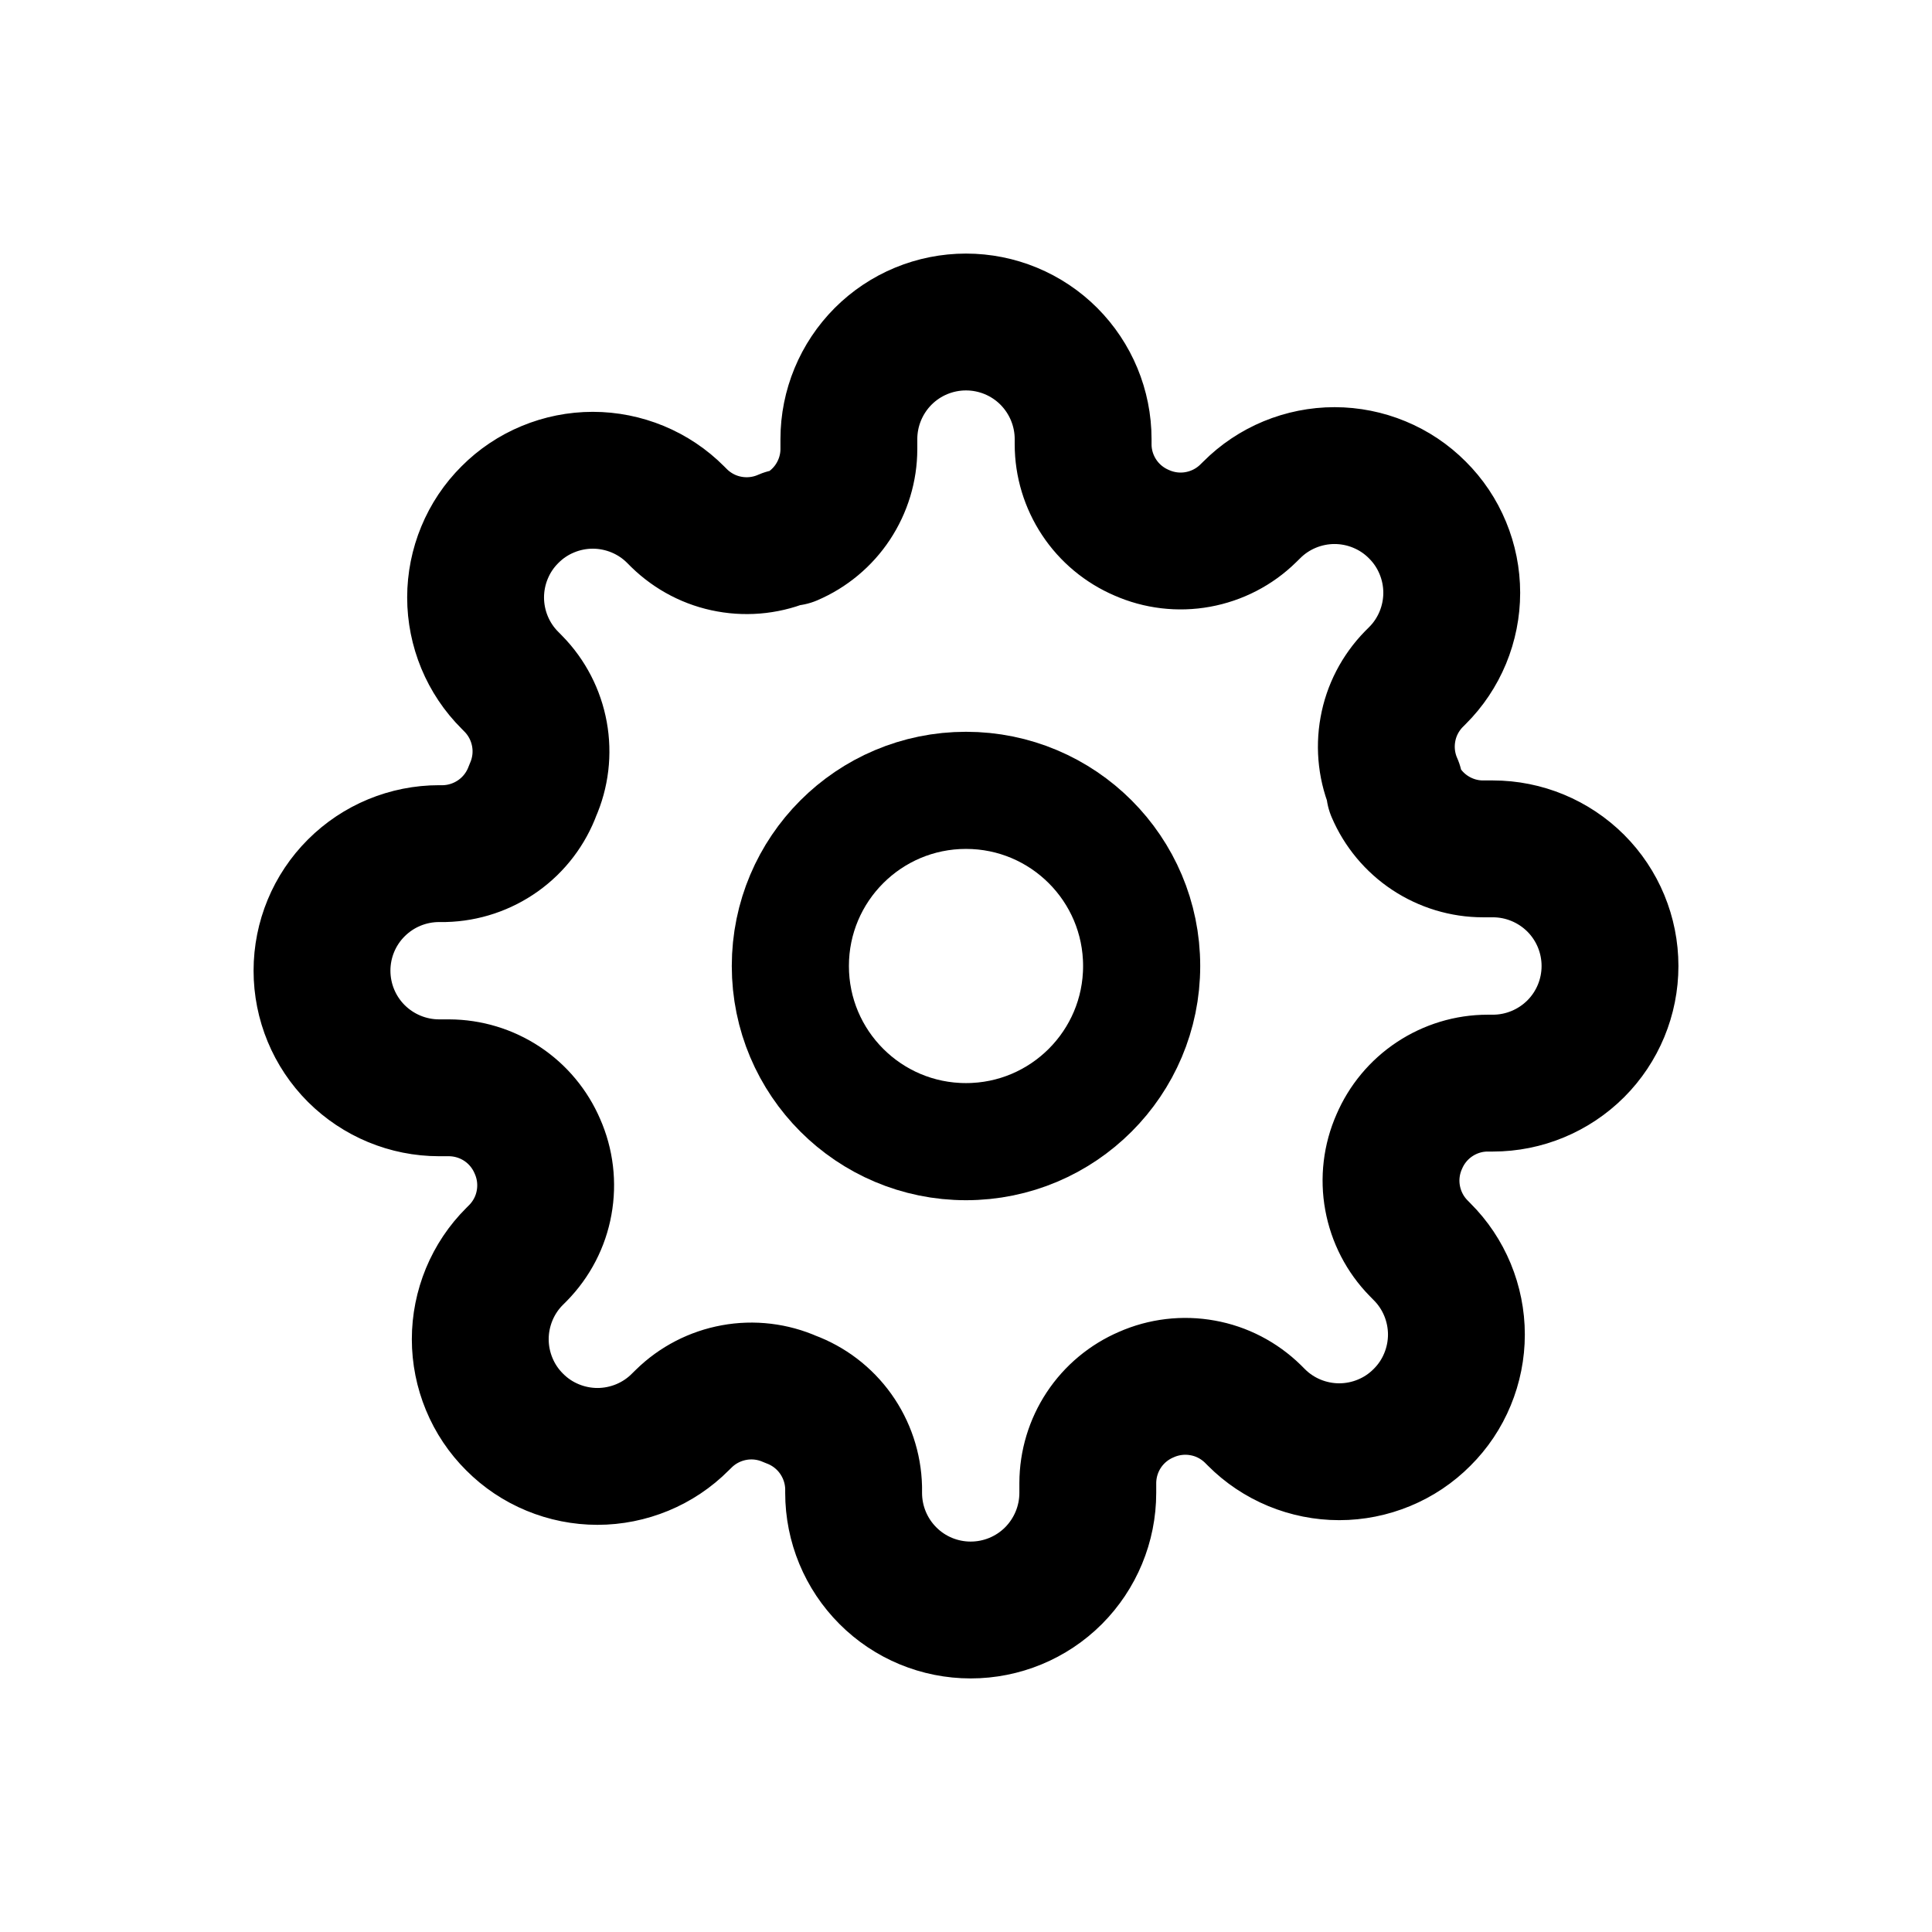
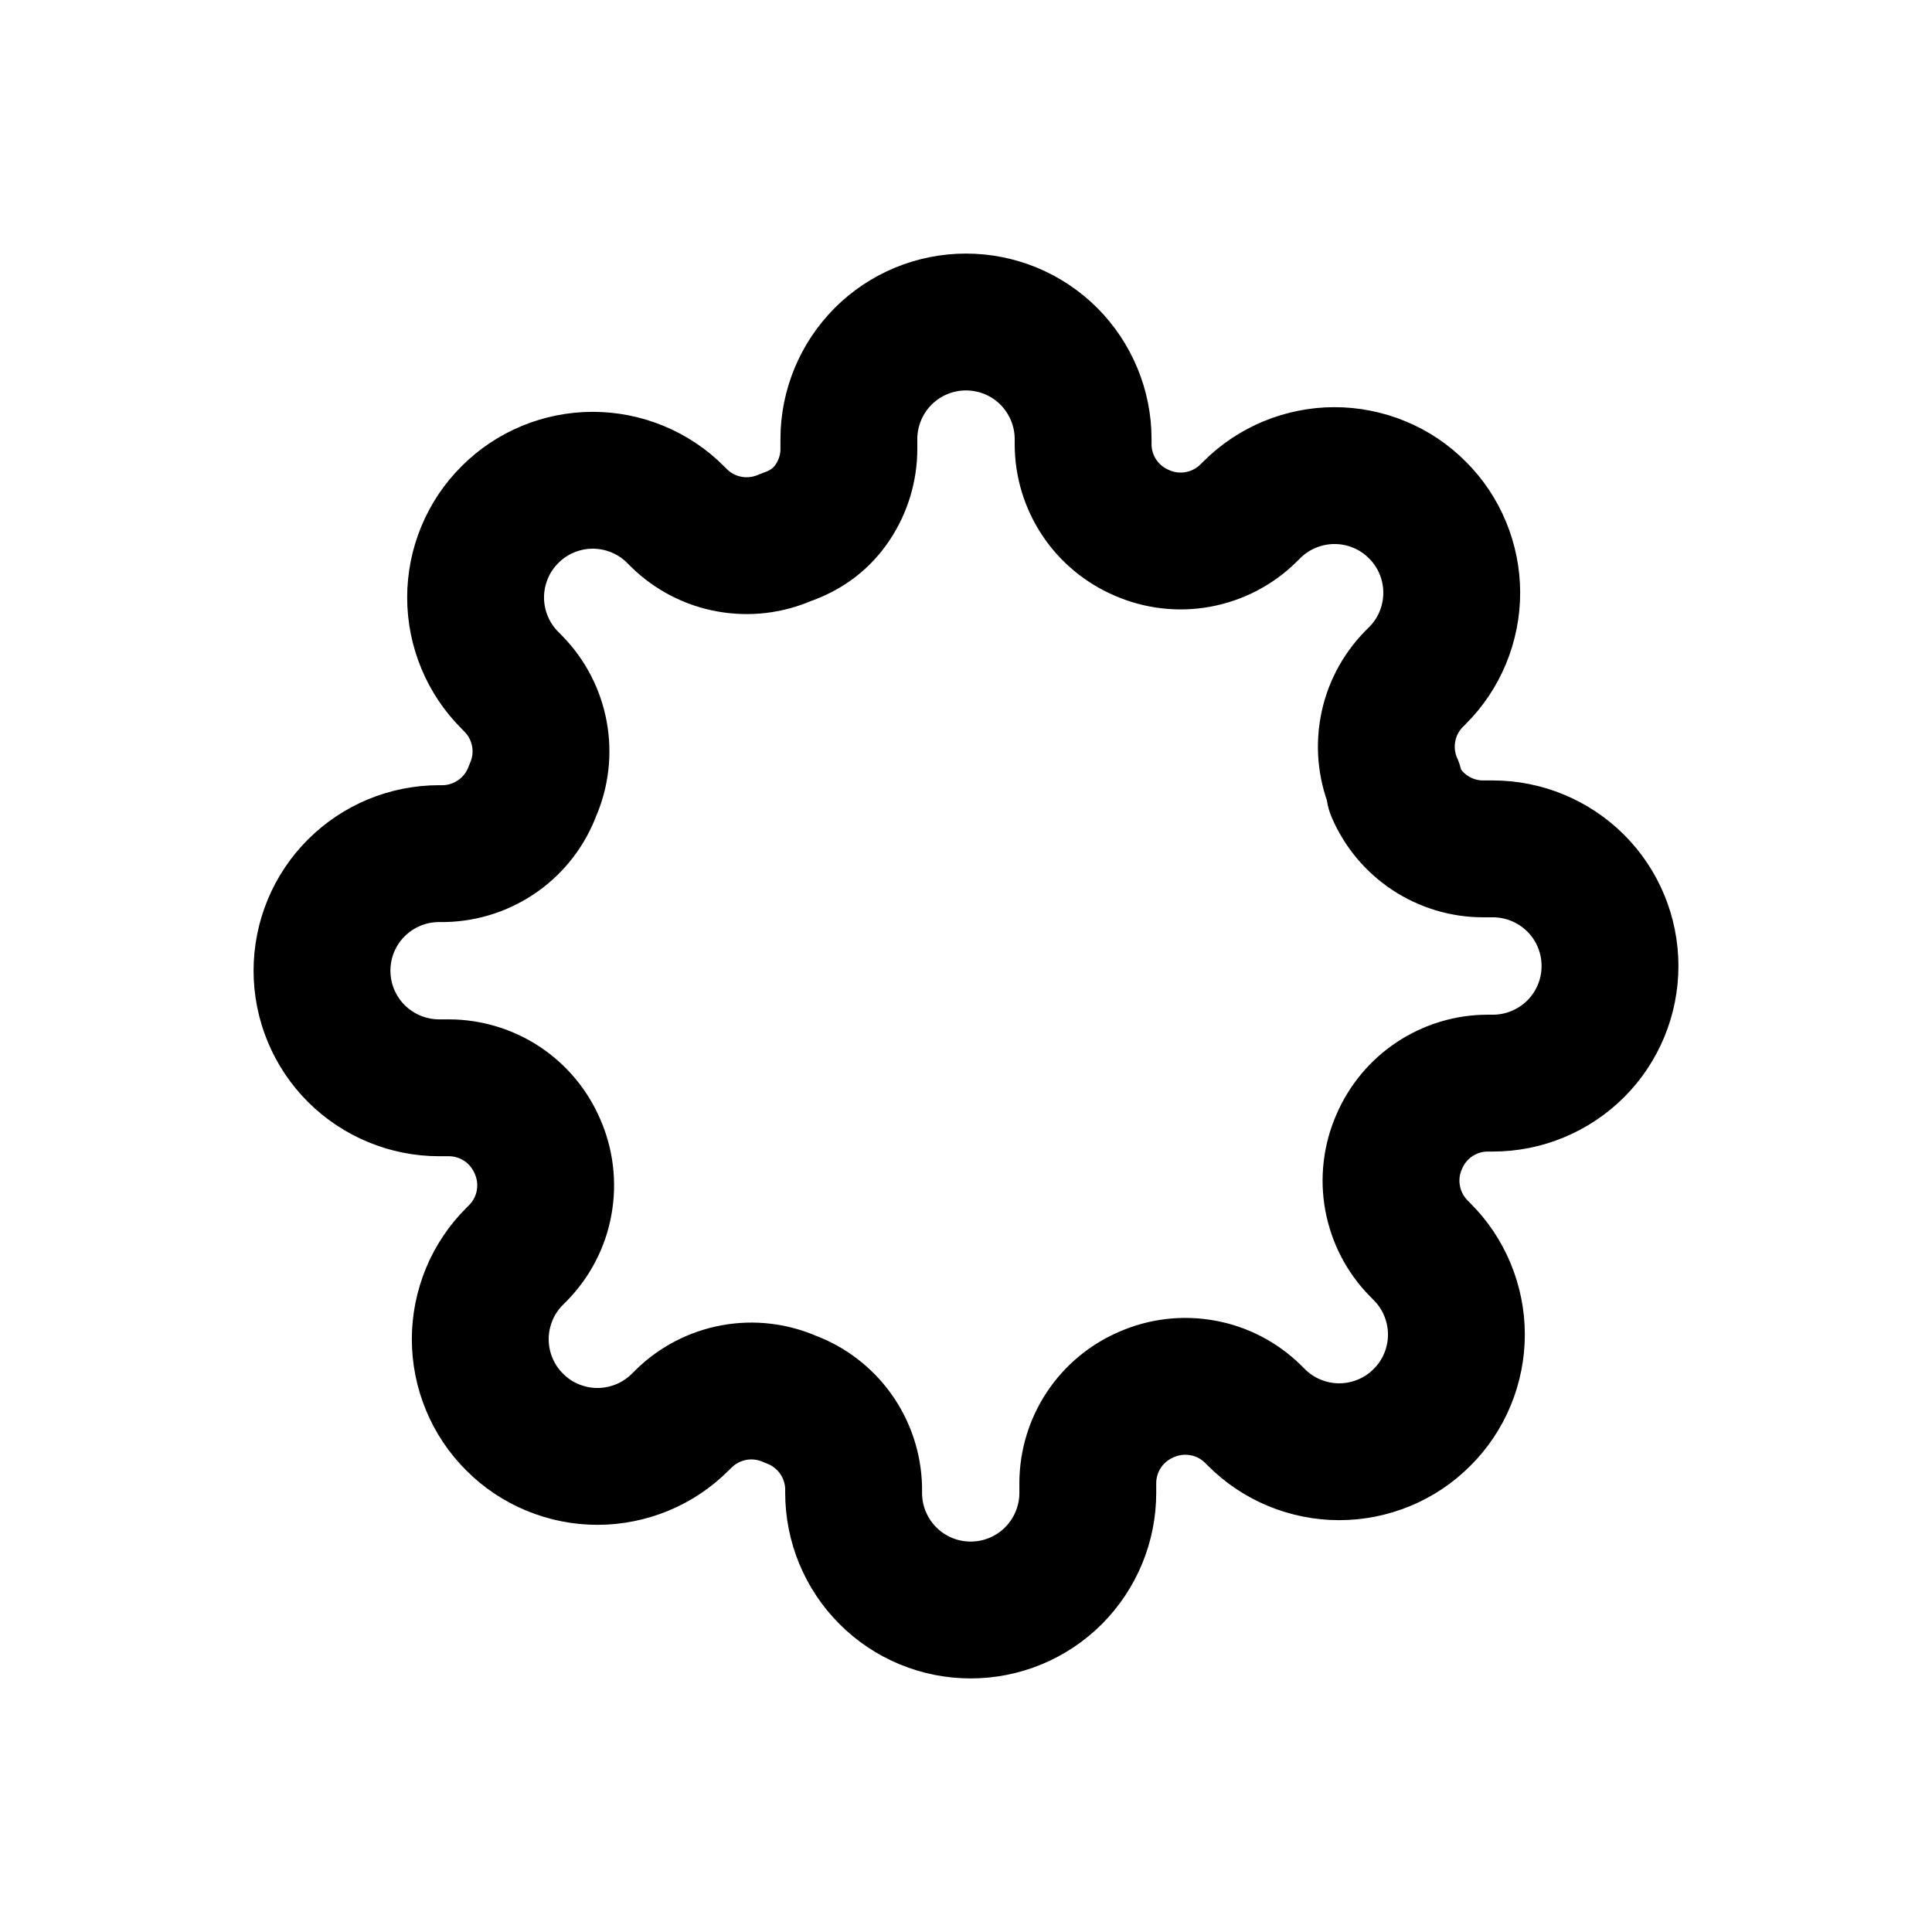
<svg xmlns="http://www.w3.org/2000/svg" width="24px" height="24px" viewBox="0 0 24 24" version="1.1">
  <title>Icon/Menu/settings</title>
  <g id="Iconography" stroke="none" stroke-width="1" fill="none" fill-rule="evenodd" stroke-linecap="round" stroke-linejoin="round">
    <g id="Icon/Menu/settings" stroke="#000000">
-       <path d="M12,14.182 C13.205,14.182 14.182,13.205 14.182,12 C14.182,10.795 13.205,9.818 12,9.818 C10.795,9.818 9.818,10.795 9.818,12 C9.818,13.205 10.795,14.182 12,14.182 Z" id="Path" stroke-width="1.455" />
-       <path d="M17.382,14.182 C17.285,14.401 17.256,14.645 17.299,14.88 C17.342,15.116 17.454,15.334 17.622,15.505 L17.665,15.549 C17.801,15.684 17.908,15.845 17.981,16.021 C18.054,16.198 18.092,16.387 18.092,16.578 C18.092,16.769 18.054,16.959 17.981,17.135 C17.908,17.312 17.801,17.472 17.665,17.607 C17.53,17.743 17.37,17.85 17.193,17.923 C17.017,17.996 16.827,18.034 16.636,18.034 C16.445,18.034 16.256,17.996 16.079,17.923 C15.903,17.85 15.742,17.743 15.607,17.607 L15.564,17.564 C15.392,17.396 15.175,17.283 14.939,17.241 C14.703,17.198 14.459,17.227 14.24,17.324 C14.025,17.416 13.841,17.569 13.712,17.764 C13.583,17.959 13.514,18.188 13.513,18.422 L13.513,18.545 C13.513,18.931 13.359,19.301 13.087,19.574 C12.814,19.847 12.444,20 12.058,20 C11.672,20 11.302,19.847 11.03,19.574 C10.757,19.301 10.604,18.931 10.604,18.545 L10.604,18.48 C10.598,18.239 10.52,18.006 10.38,17.81 C10.24,17.614 10.044,17.465 9.818,17.382 C9.599,17.285 9.355,17.256 9.12,17.299 C8.884,17.342 8.666,17.454 8.495,17.622 L8.451,17.665 C8.316,17.801 8.155,17.908 7.979,17.981 C7.802,18.054 7.613,18.092 7.422,18.092 C7.231,18.092 7.041,18.054 6.865,17.981 C6.688,17.908 6.528,17.801 6.393,17.665 C6.257,17.53 6.15,17.37 6.077,17.193 C6.004,17.017 5.966,16.827 5.966,16.636 C5.966,16.445 6.004,16.256 6.077,16.079 C6.15,15.903 6.257,15.742 6.393,15.607 L6.436,15.564 C6.604,15.392 6.717,15.175 6.759,14.939 C6.802,14.703 6.773,14.459 6.676,14.24 C6.584,14.025 6.431,13.841 6.236,13.712 C6.041,13.583 5.812,13.514 5.578,13.513 L5.455,13.513 C5.069,13.513 4.699,13.359 4.426,13.087 C4.153,12.814 4,12.444 4,12.058 C4,11.672 4.153,11.302 4.426,11.03 C4.699,10.757 5.069,10.604 5.455,10.604 L5.52,10.604 C5.761,10.598 5.994,10.52 6.19,10.38 C6.386,10.24 6.535,10.044 6.618,9.818 C6.715,9.599 6.744,9.355 6.701,9.12 C6.658,8.884 6.546,8.666 6.378,8.495 L6.335,8.451 C6.199,8.316 6.092,8.155 6.019,7.979 C5.946,7.802 5.908,7.613 5.908,7.422 C5.908,7.231 5.946,7.041 6.019,6.865 C6.092,6.688 6.199,6.528 6.335,6.393 C6.47,6.257 6.63,6.15 6.807,6.077 C6.983,6.004 7.172,5.966 7.364,5.966 C7.555,5.966 7.744,6.004 7.921,6.077 C8.097,6.15 8.258,6.257 8.393,6.393 L8.436,6.436 C8.608,6.604 8.825,6.717 9.061,6.759 C9.297,6.802 9.541,6.773 9.76,6.676 L9.818,6.676 C10.033,6.584 10.217,6.431 10.346,6.236 C10.475,6.041 10.545,5.812 10.545,5.578 L10.545,5.455 C10.545,5.069 10.699,4.699 10.971,4.426 C11.244,4.153 11.614,4 12,4 C12.386,4 12.756,4.153 13.029,4.426 C13.301,4.699 13.455,5.069 13.455,5.455 L13.455,5.52 C13.455,5.754 13.525,5.983 13.654,6.178 C13.783,6.373 13.967,6.526 14.182,6.618 C14.401,6.715 14.645,6.744 14.88,6.701 C15.116,6.658 15.334,6.546 15.505,6.378 L15.549,6.335 C15.684,6.199 15.845,6.092 16.021,6.019 C16.198,5.946 16.387,5.908 16.578,5.908 C16.769,5.908 16.959,5.946 17.135,6.019 C17.312,6.092 17.472,6.199 17.607,6.335 C17.743,6.47 17.85,6.63 17.923,6.807 C17.996,6.983 18.034,7.172 18.034,7.364 C18.034,7.555 17.996,7.744 17.923,7.921 C17.85,8.097 17.743,8.258 17.607,8.393 L17.564,8.436 C17.396,8.608 17.283,8.825 17.241,9.061 C17.198,9.297 17.227,9.541 17.324,9.76 L17.324,9.818 C17.416,10.033 17.569,10.217 17.764,10.346 C17.959,10.475 18.188,10.545 18.422,10.545 L18.545,10.545 C18.931,10.545 19.301,10.699 19.574,10.971 C19.847,11.244 20,11.614 20,12 C20,12.386 19.847,12.756 19.574,13.029 C19.301,13.301 18.931,13.455 18.545,13.455 L18.48,13.455 C18.246,13.455 18.017,13.525 17.822,13.654 C17.627,13.783 17.474,13.967 17.382,14.182 L17.382,14.182 Z" id="Path" stroke-width="1.7" />
+       <path d="M17.382,14.182 C17.285,14.401 17.256,14.645 17.299,14.88 C17.342,15.116 17.454,15.334 17.622,15.505 L17.665,15.549 C17.801,15.684 17.908,15.845 17.981,16.021 C18.054,16.198 18.092,16.387 18.092,16.578 C18.092,16.769 18.054,16.959 17.981,17.135 C17.908,17.312 17.801,17.472 17.665,17.607 C17.53,17.743 17.37,17.85 17.193,17.923 C17.017,17.996 16.827,18.034 16.636,18.034 C16.445,18.034 16.256,17.996 16.079,17.923 C15.903,17.85 15.742,17.743 15.607,17.607 L15.564,17.564 C15.392,17.396 15.175,17.283 14.939,17.241 C14.703,17.198 14.459,17.227 14.24,17.324 C14.025,17.416 13.841,17.569 13.712,17.764 C13.583,17.959 13.514,18.188 13.513,18.422 L13.513,18.545 C13.513,18.931 13.359,19.301 13.087,19.574 C12.814,19.847 12.444,20 12.058,20 C11.672,20 11.302,19.847 11.03,19.574 C10.757,19.301 10.604,18.931 10.604,18.545 L10.604,18.48 C10.598,18.239 10.52,18.006 10.38,17.81 C10.24,17.614 10.044,17.465 9.818,17.382 C9.599,17.285 9.355,17.256 9.12,17.299 C8.884,17.342 8.666,17.454 8.495,17.622 L8.451,17.665 C8.316,17.801 8.155,17.908 7.979,17.981 C7.802,18.054 7.613,18.092 7.422,18.092 C7.231,18.092 7.041,18.054 6.865,17.981 C6.688,17.908 6.528,17.801 6.393,17.665 C6.257,17.53 6.15,17.37 6.077,17.193 C6.004,17.017 5.966,16.827 5.966,16.636 C5.966,16.445 6.004,16.256 6.077,16.079 C6.15,15.903 6.257,15.742 6.393,15.607 L6.436,15.564 C6.604,15.392 6.717,15.175 6.759,14.939 C6.802,14.703 6.773,14.459 6.676,14.24 C6.584,14.025 6.431,13.841 6.236,13.712 C6.041,13.583 5.812,13.514 5.578,13.513 L5.455,13.513 C5.069,13.513 4.699,13.359 4.426,13.087 C4.153,12.814 4,12.444 4,12.058 C4,11.672 4.153,11.302 4.426,11.03 C4.699,10.757 5.069,10.604 5.455,10.604 L5.52,10.604 C5.761,10.598 5.994,10.52 6.19,10.38 C6.386,10.24 6.535,10.044 6.618,9.818 C6.715,9.599 6.744,9.355 6.701,9.12 C6.658,8.884 6.546,8.666 6.378,8.495 L6.335,8.451 C6.199,8.316 6.092,8.155 6.019,7.979 C5.946,7.802 5.908,7.613 5.908,7.422 C5.908,7.231 5.946,7.041 6.019,6.865 C6.092,6.688 6.199,6.528 6.335,6.393 C6.47,6.257 6.63,6.15 6.807,6.077 C6.983,6.004 7.172,5.966 7.364,5.966 C7.555,5.966 7.744,6.004 7.921,6.077 C8.097,6.15 8.258,6.257 8.393,6.393 L8.436,6.436 C8.608,6.604 8.825,6.717 9.061,6.759 C9.297,6.802 9.541,6.773 9.76,6.676 C10.033,6.584 10.217,6.431 10.346,6.236 C10.475,6.041 10.545,5.812 10.545,5.578 L10.545,5.455 C10.545,5.069 10.699,4.699 10.971,4.426 C11.244,4.153 11.614,4 12,4 C12.386,4 12.756,4.153 13.029,4.426 C13.301,4.699 13.455,5.069 13.455,5.455 L13.455,5.52 C13.455,5.754 13.525,5.983 13.654,6.178 C13.783,6.373 13.967,6.526 14.182,6.618 C14.401,6.715 14.645,6.744 14.88,6.701 C15.116,6.658 15.334,6.546 15.505,6.378 L15.549,6.335 C15.684,6.199 15.845,6.092 16.021,6.019 C16.198,5.946 16.387,5.908 16.578,5.908 C16.769,5.908 16.959,5.946 17.135,6.019 C17.312,6.092 17.472,6.199 17.607,6.335 C17.743,6.47 17.85,6.63 17.923,6.807 C17.996,6.983 18.034,7.172 18.034,7.364 C18.034,7.555 17.996,7.744 17.923,7.921 C17.85,8.097 17.743,8.258 17.607,8.393 L17.564,8.436 C17.396,8.608 17.283,8.825 17.241,9.061 C17.198,9.297 17.227,9.541 17.324,9.76 L17.324,9.818 C17.416,10.033 17.569,10.217 17.764,10.346 C17.959,10.475 18.188,10.545 18.422,10.545 L18.545,10.545 C18.931,10.545 19.301,10.699 19.574,10.971 C19.847,11.244 20,11.614 20,12 C20,12.386 19.847,12.756 19.574,13.029 C19.301,13.301 18.931,13.455 18.545,13.455 L18.48,13.455 C18.246,13.455 18.017,13.525 17.822,13.654 C17.627,13.783 17.474,13.967 17.382,14.182 L17.382,14.182 Z" id="Path" stroke-width="1.7" />
    </g>
  </g>
</svg>